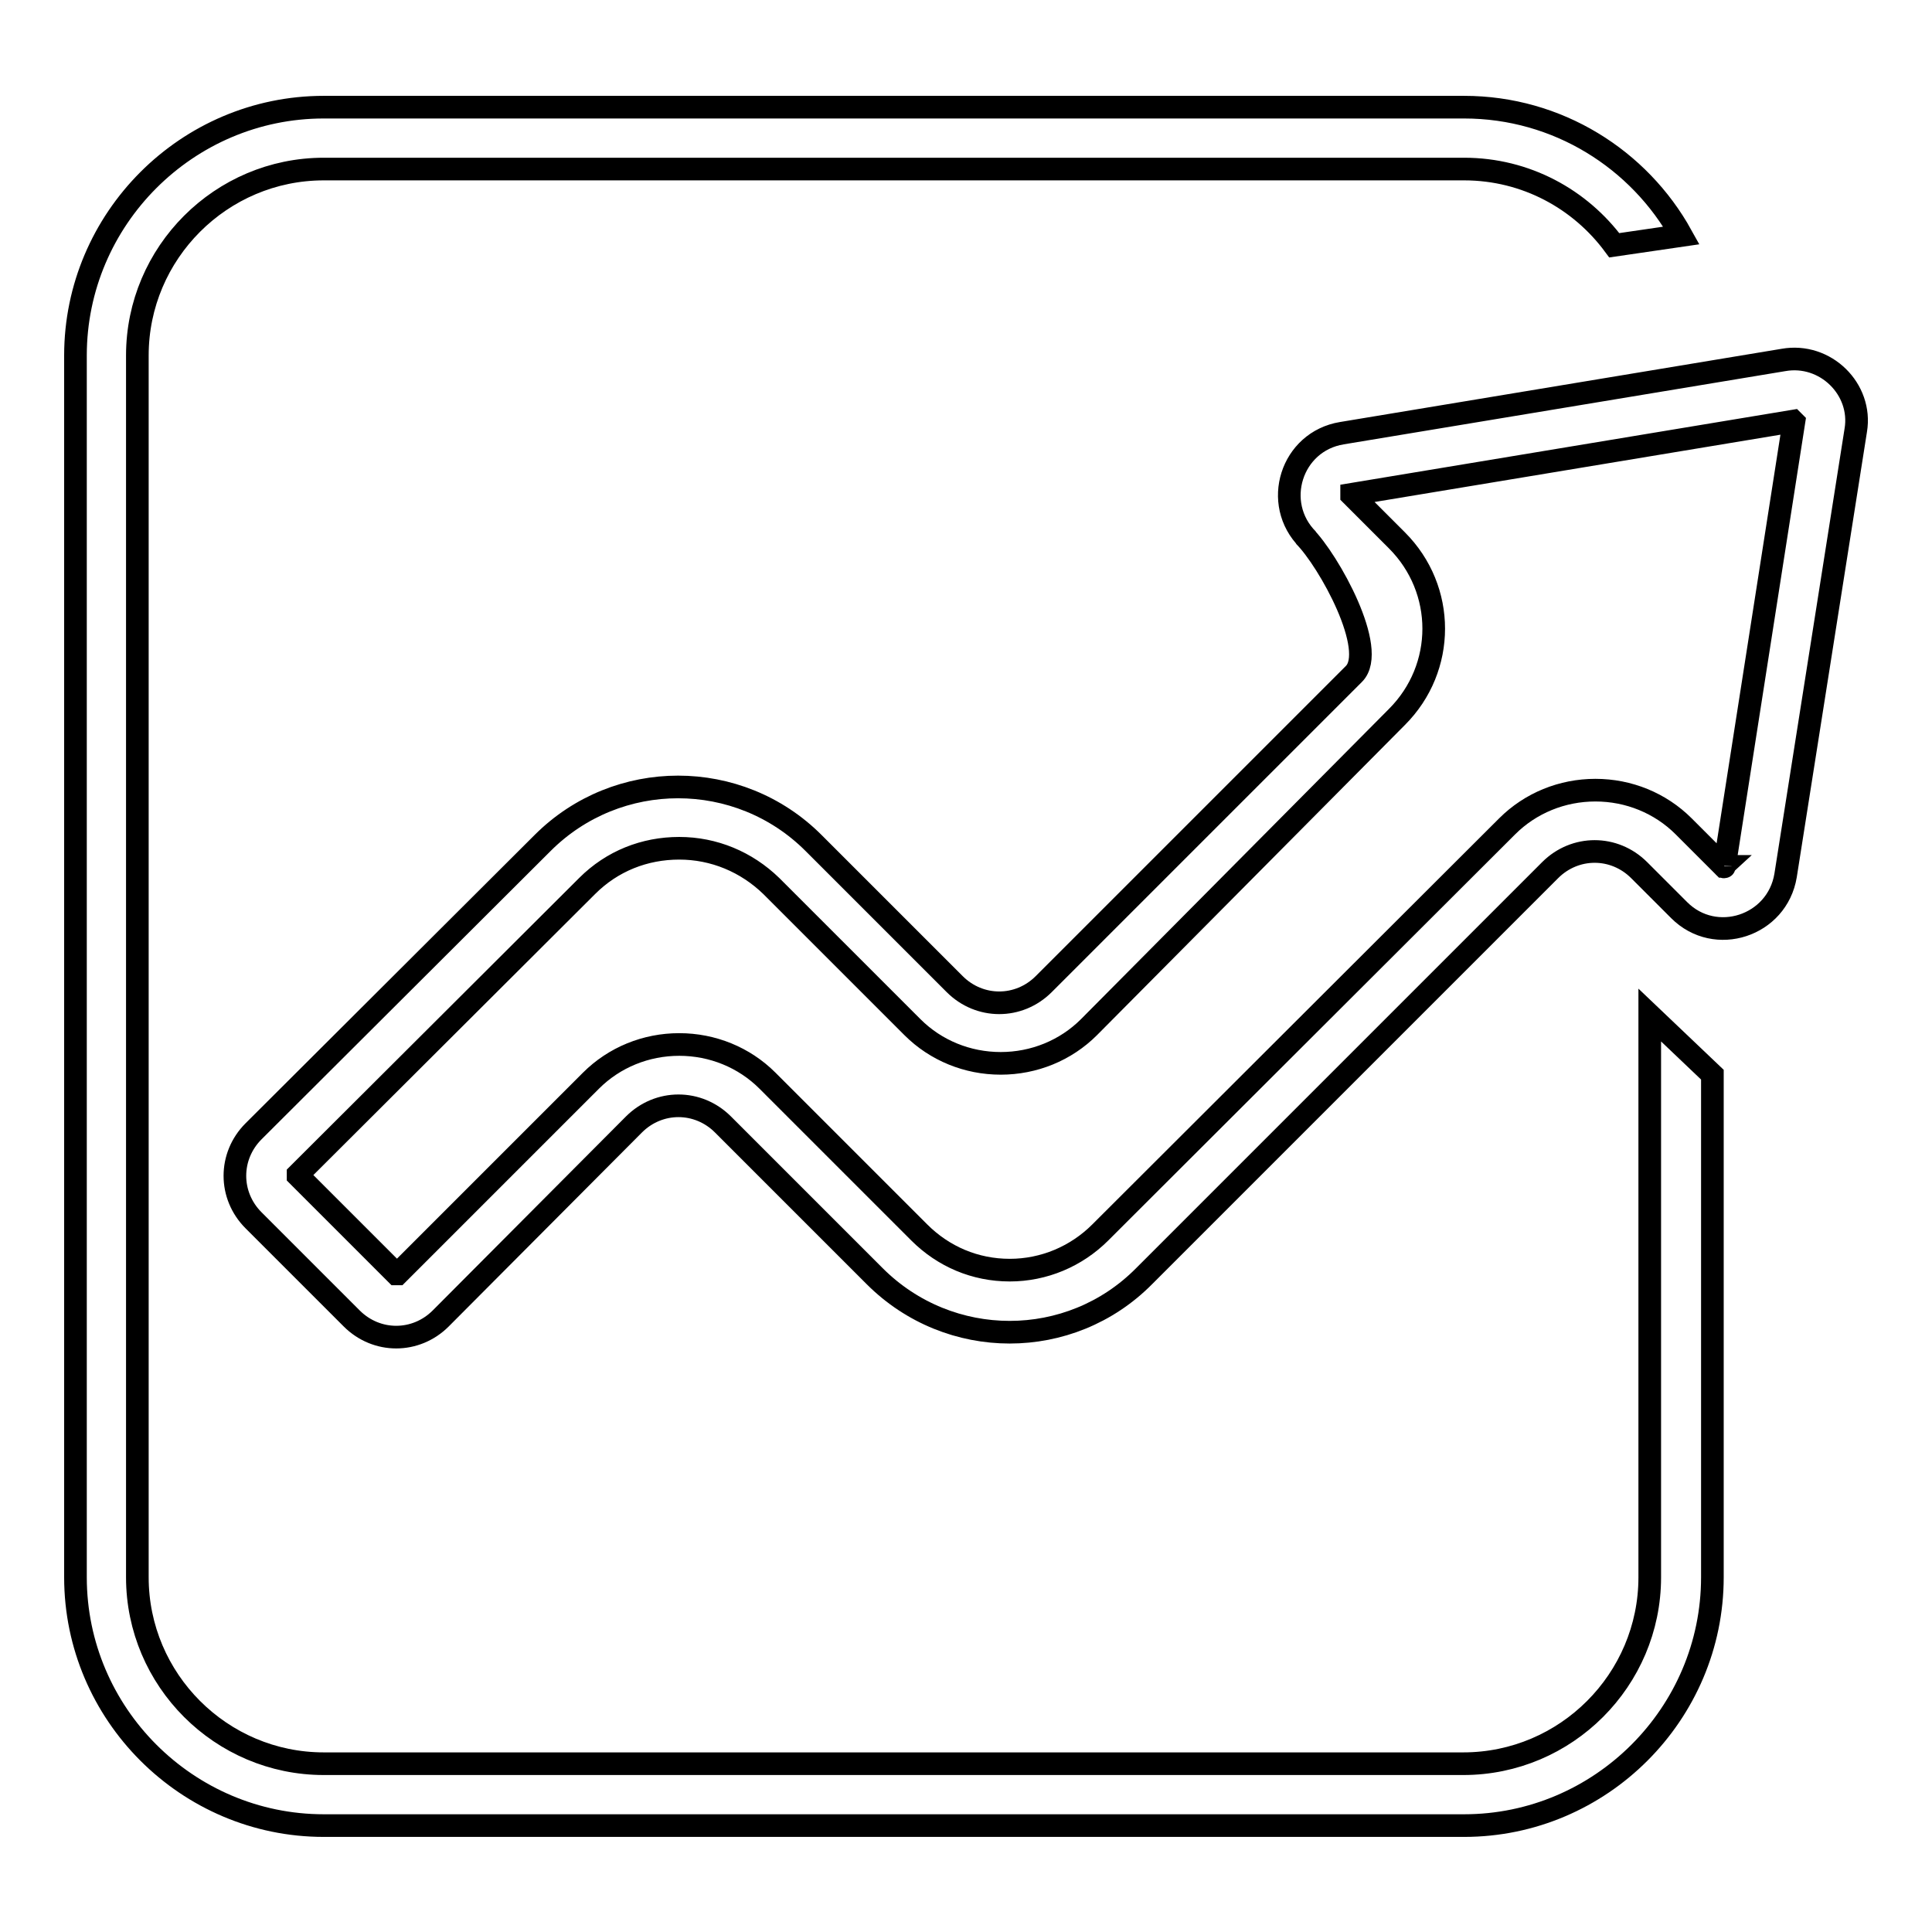
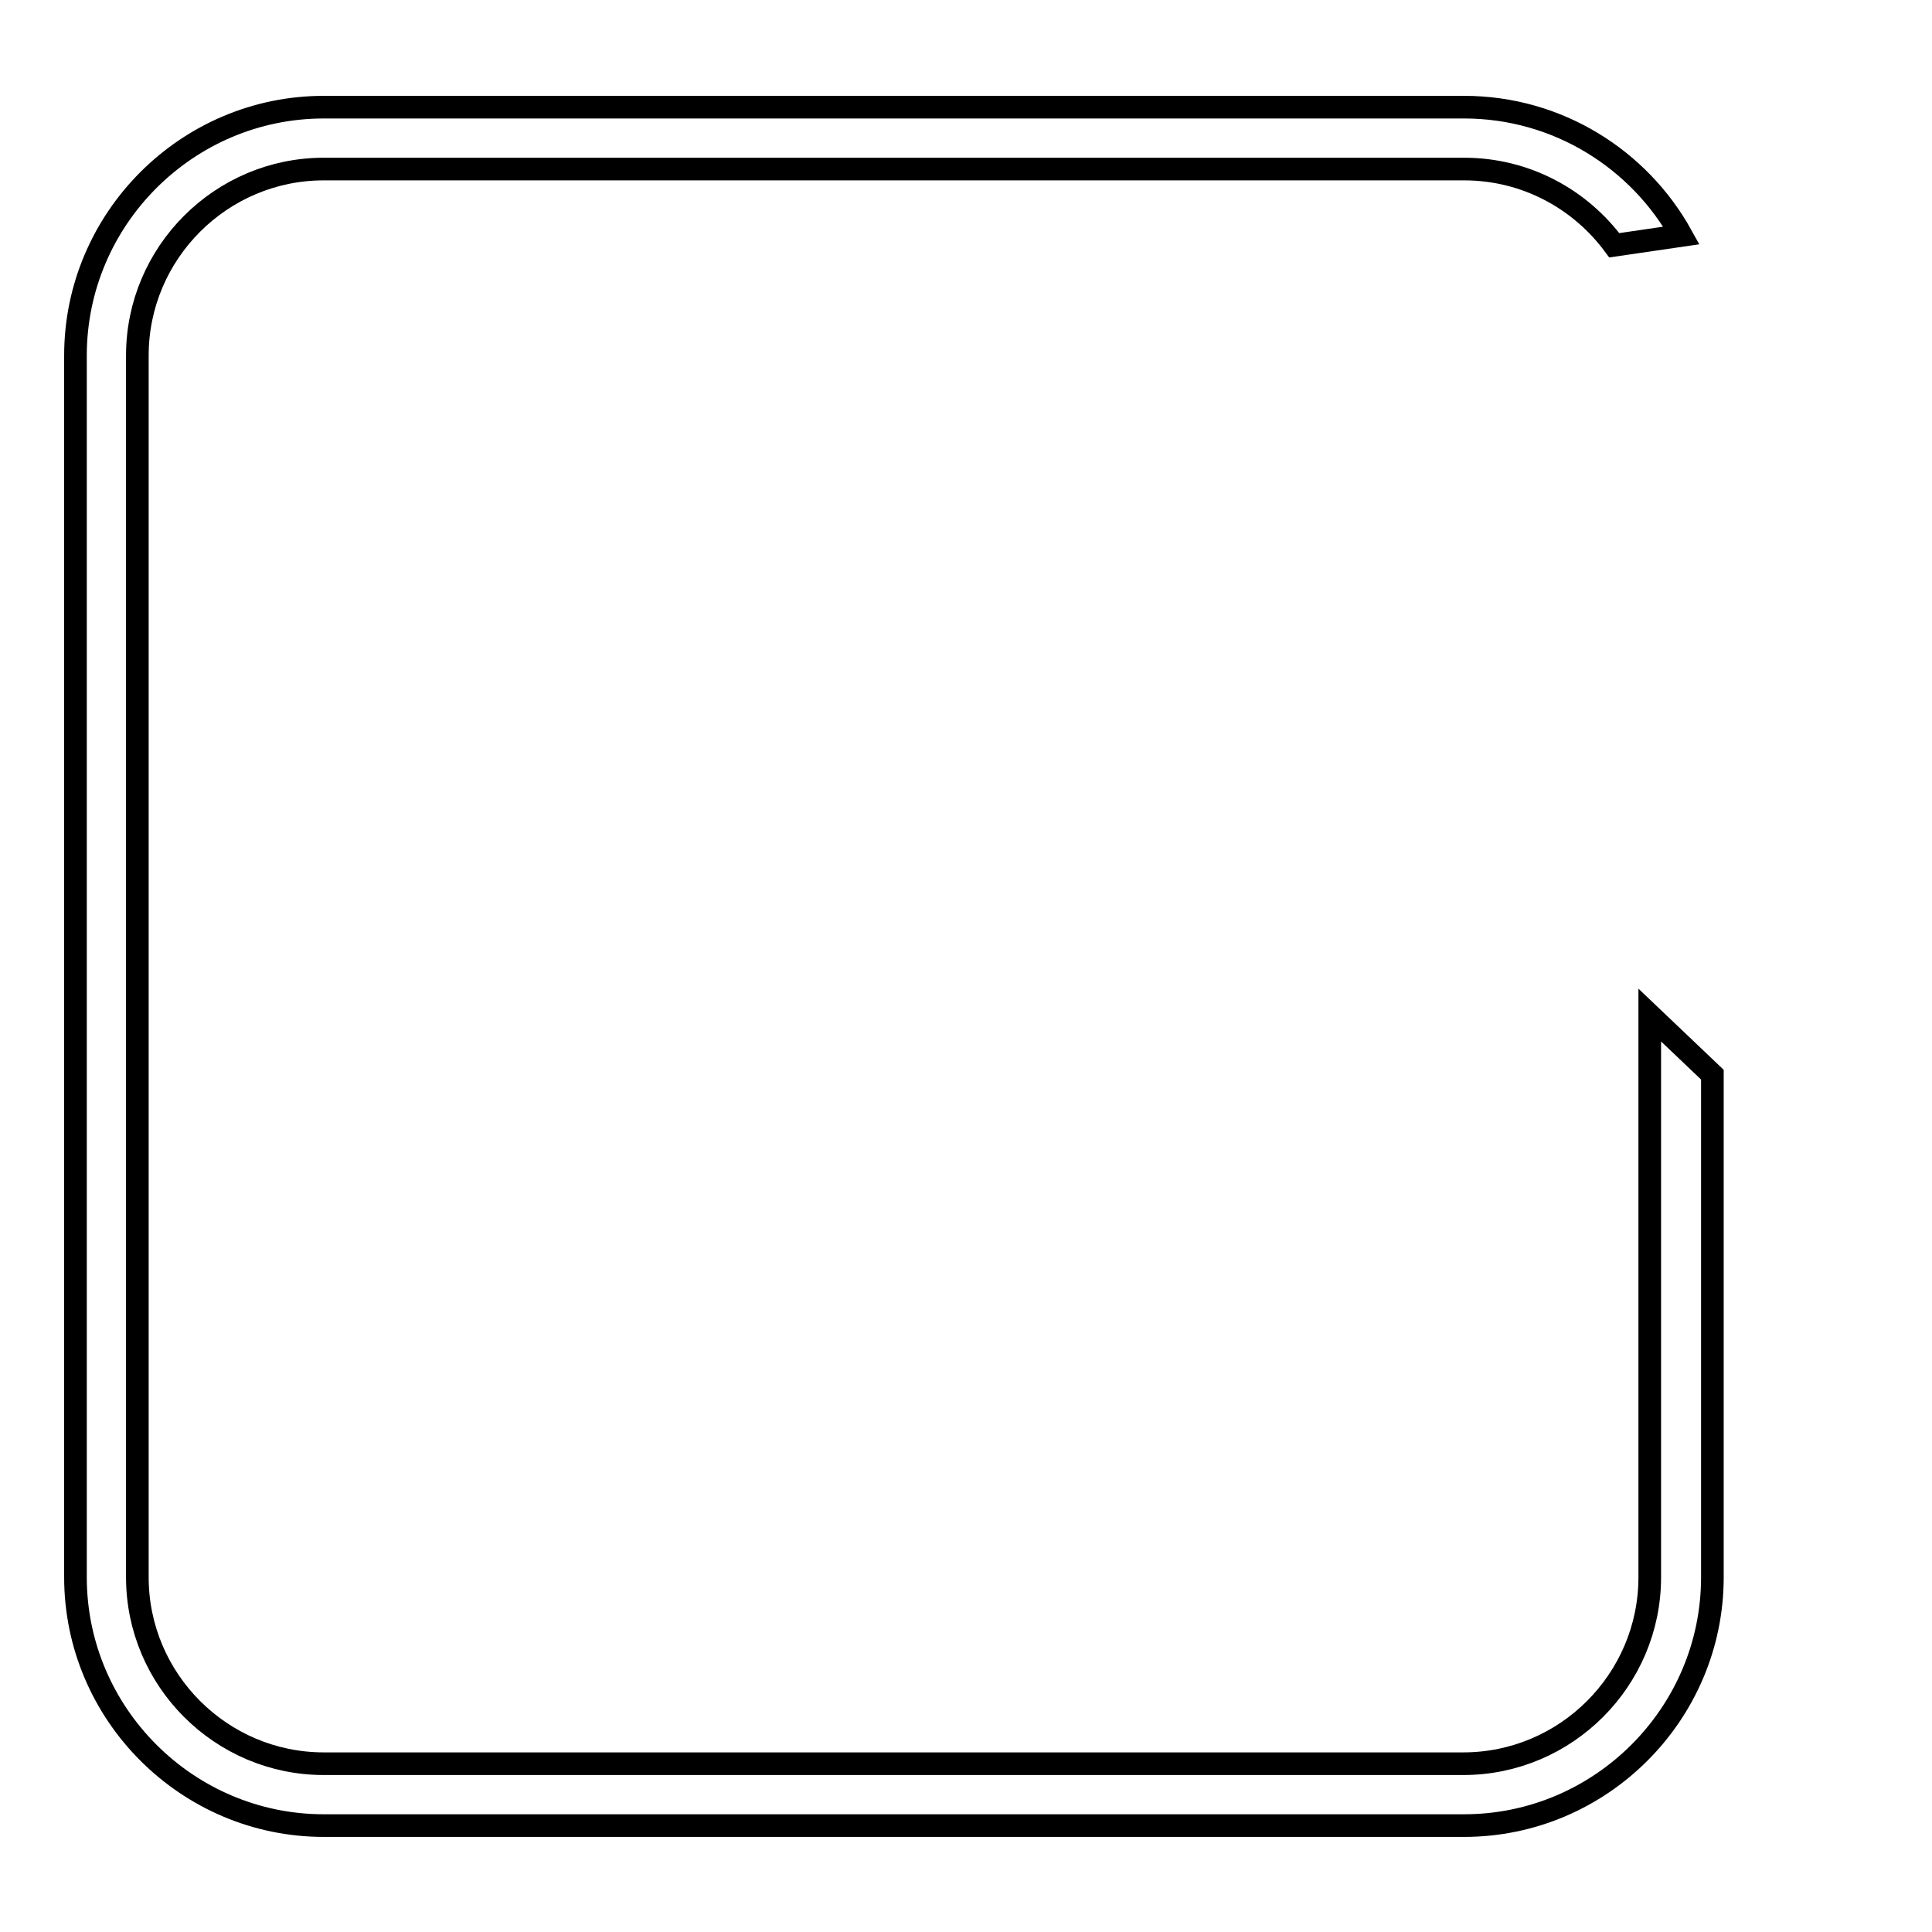
<svg xmlns="http://www.w3.org/2000/svg" version="1.1" x="0px" y="0px" viewBox="0 0 256 256" enable-background="new 0 0 256 256" xml:space="preserve">
  <g>
    <g>
-       <path stroke-width="3" fill-opacity="0" stroke="#000000" d="M236.3,47.7l-58.5,9.7c-6.7,1.1-9.3,9.3-4.5,14.1l-0.5-0.5c3.3,3.3,9.8,15.1,6.6,18.3l-41.1,41.1c-3.3,3.3-8.5,3.3-11.8,0l-18.7-18.7c-9.9-9.9-26-9.9-35.9,0l-38.3,38.2c-3.3,3.3-3.3,8.5,0,11.8l13,13c3.3,3.3,8.5,3.3,11.8,0L84,149c3.3-3.3,8.5-3.3,11.8,0l20.1,20.1c9.9,9.9,25.9,9.9,35.7,0l53.8-53.8c3.3-3.3,8.5-3.3,11.8,0l5.3,5.3c4.8,4.8,13,2.1,14.1-4.6l9.3-59C246.8,51.6,241.9,46.7,236.3,47.7z M228.5,114.8C228.5,114.9,228.5,114.9,228.5,114.8C228.5,114.9,228.4,114.9,228.5,114.8l-0.1,0l-5.3-5.3c-3.1-3.1-7.3-4.8-11.7-4.8c-4.4,0-8.6,1.7-11.7,4.8l-53.9,53.8c-3.2,3.2-7.5,5-12,5c-4.6,0-8.8-1.8-12-5l-20.1-20.1c-3.1-3.1-7.3-4.8-11.7-4.8c-4.4,0-8.6,1.7-11.7,4.8l-25.6,25.6c0,0,0,0-0.1,0c0,0,0,0-0.1,0l-13-13c0,0,0,0,0-0.1c0,0,0,0,0-0.1l38.3-38.2c3.3-3.3,7.6-5,12.2-5s8.9,1.8,12.2,5l18.7,18.7c3.1,3.1,7.3,4.8,11.7,4.8c4.4,0,8.6-1.7,11.7-4.8L185.1,95c6.5-6.5,6.5-16.9,0-23.4l-6-6c0,0,0,0,0,0c0,0,0-0.1,0-0.1c0,0,0,0,0,0l58.5-9.7h0c0,0,0,0,0.1,0.1L228.5,114.8z" />
      <path stroke-width="3" fill-opacity="0" stroke="#000000" d="M218.6,134.5V209c0,13.6-11.1,24.7-24.7,24.7H42.9c-13.6,0-24.7-11.1-24.7-24.7V47.1c0-13.6,11.1-24.7,24.7-24.7H194c8.2,0,15.4,4,19.9,10.1l8.9-1.3c-5.6-10.1-16.4-17-28.8-17H42.9C24.8,14.2,10,29,10,47.1V209c0,18.1,14.8,32.9,32.9,32.9H194c18.1,0,32.9-14.8,32.9-32.9v-66.6L218.6,134.5z" />
    </g>
  </g>
</svg>